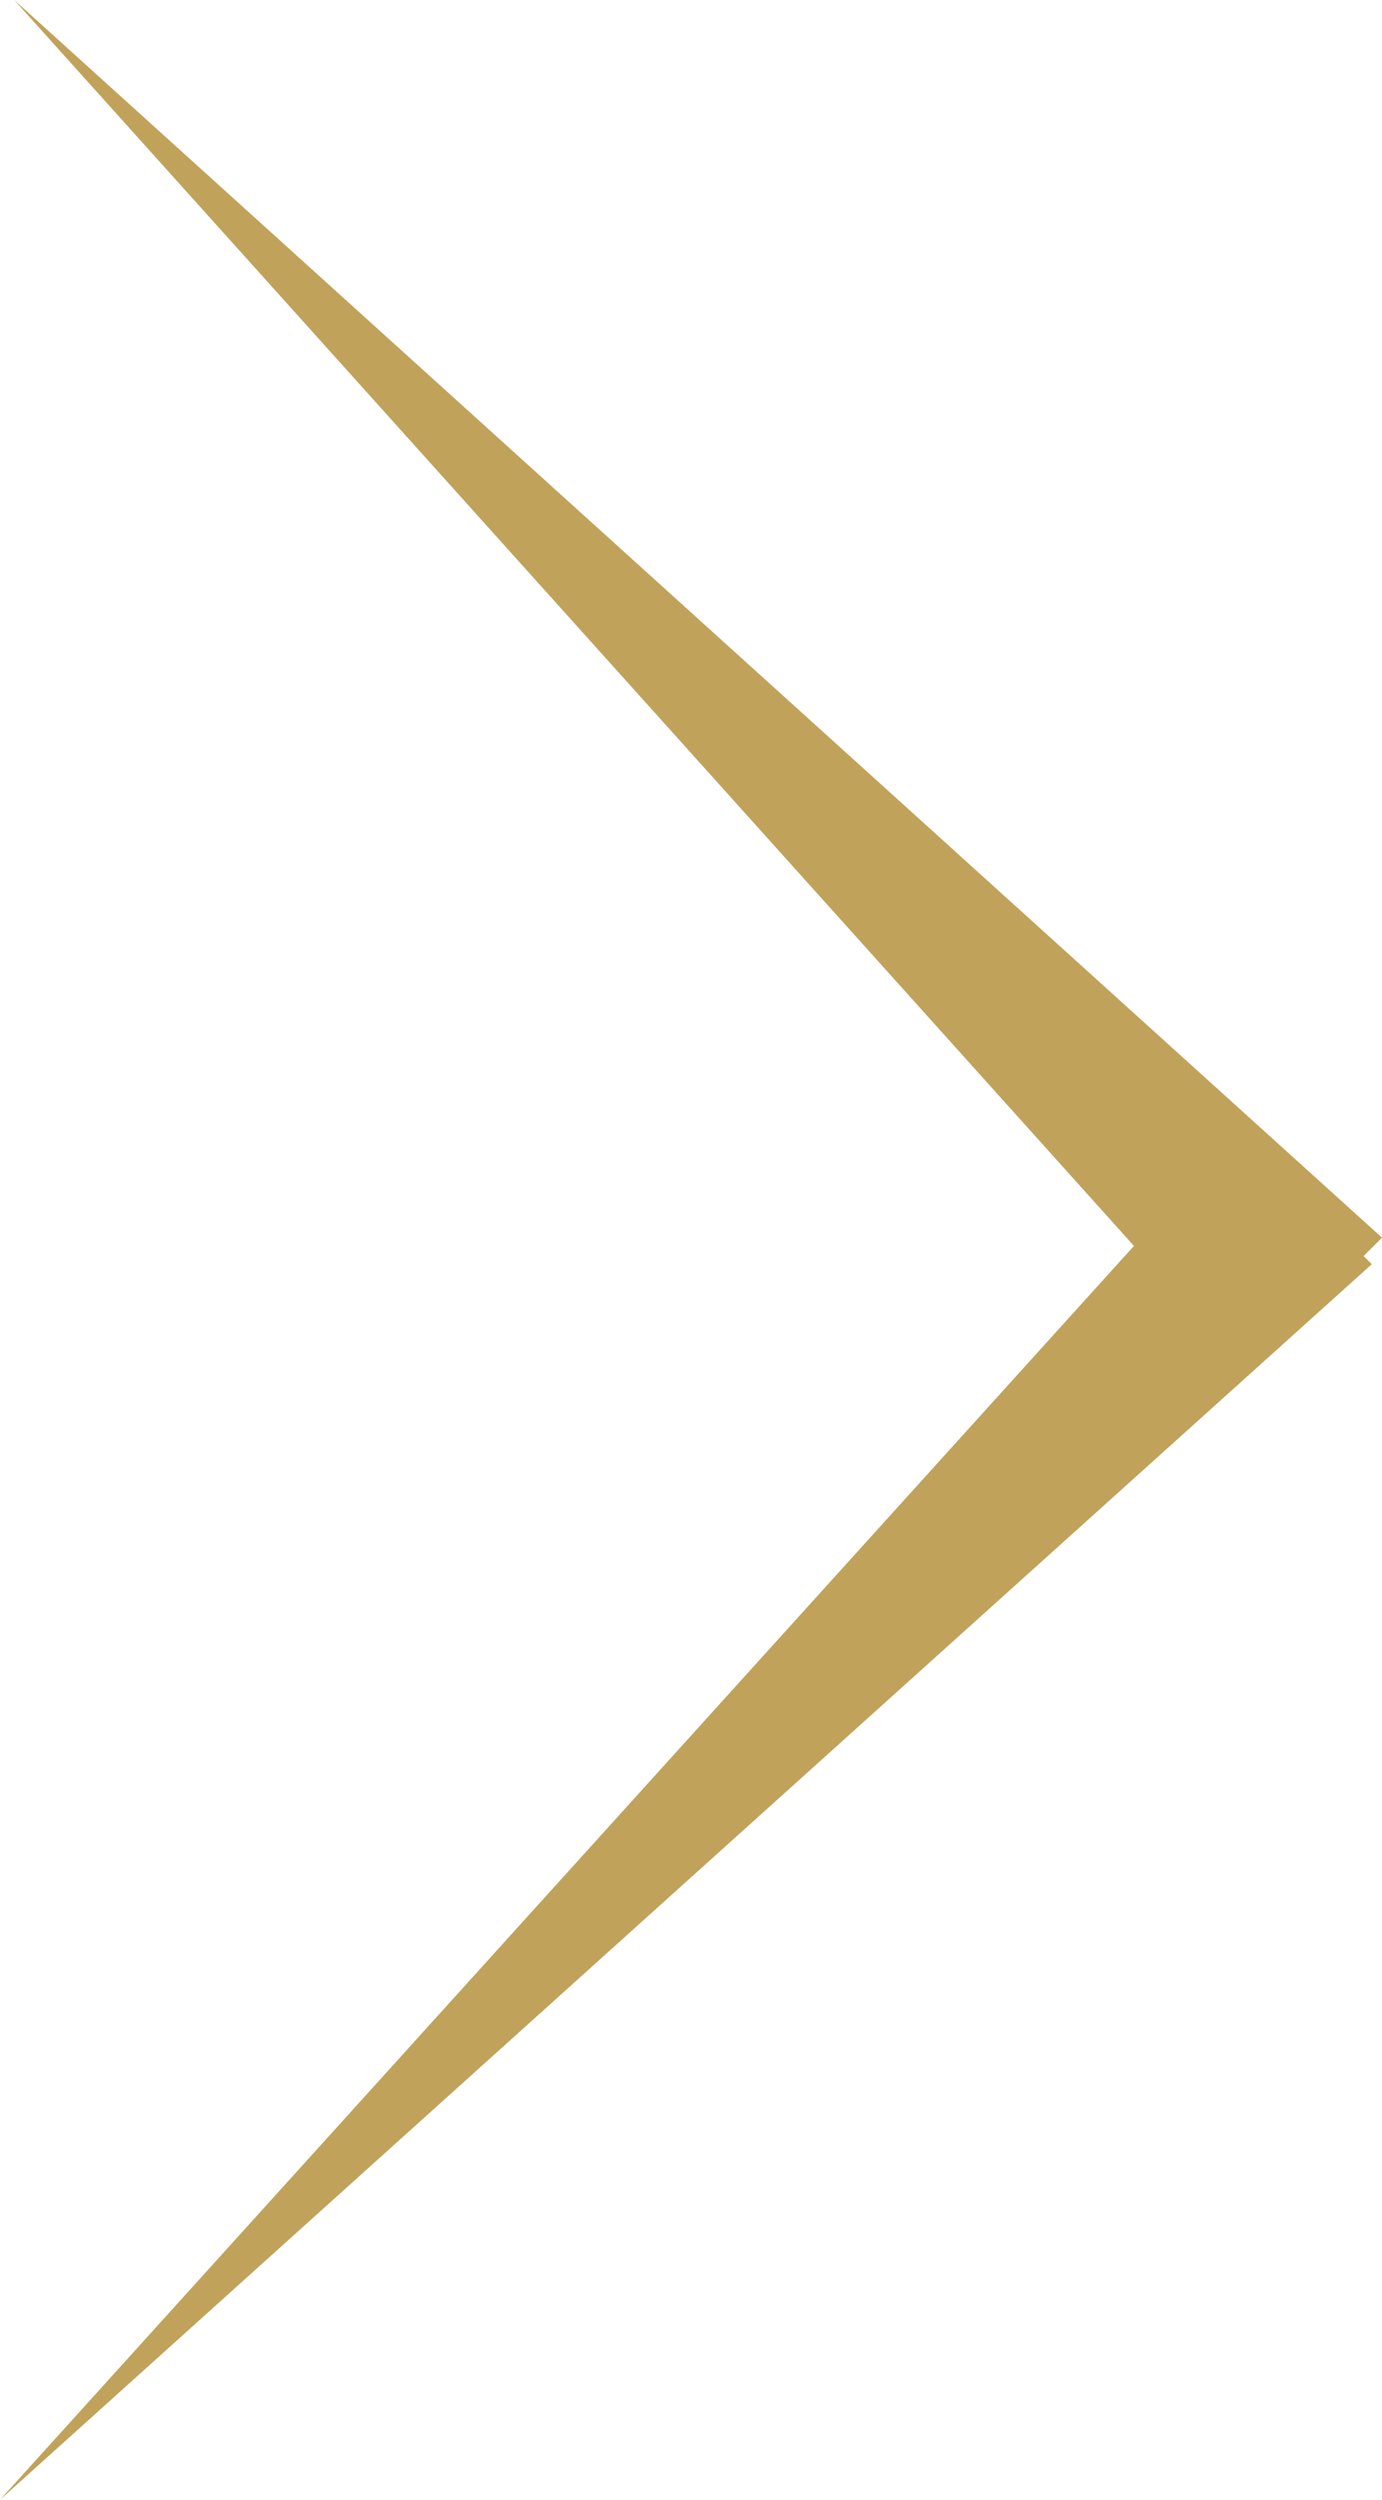
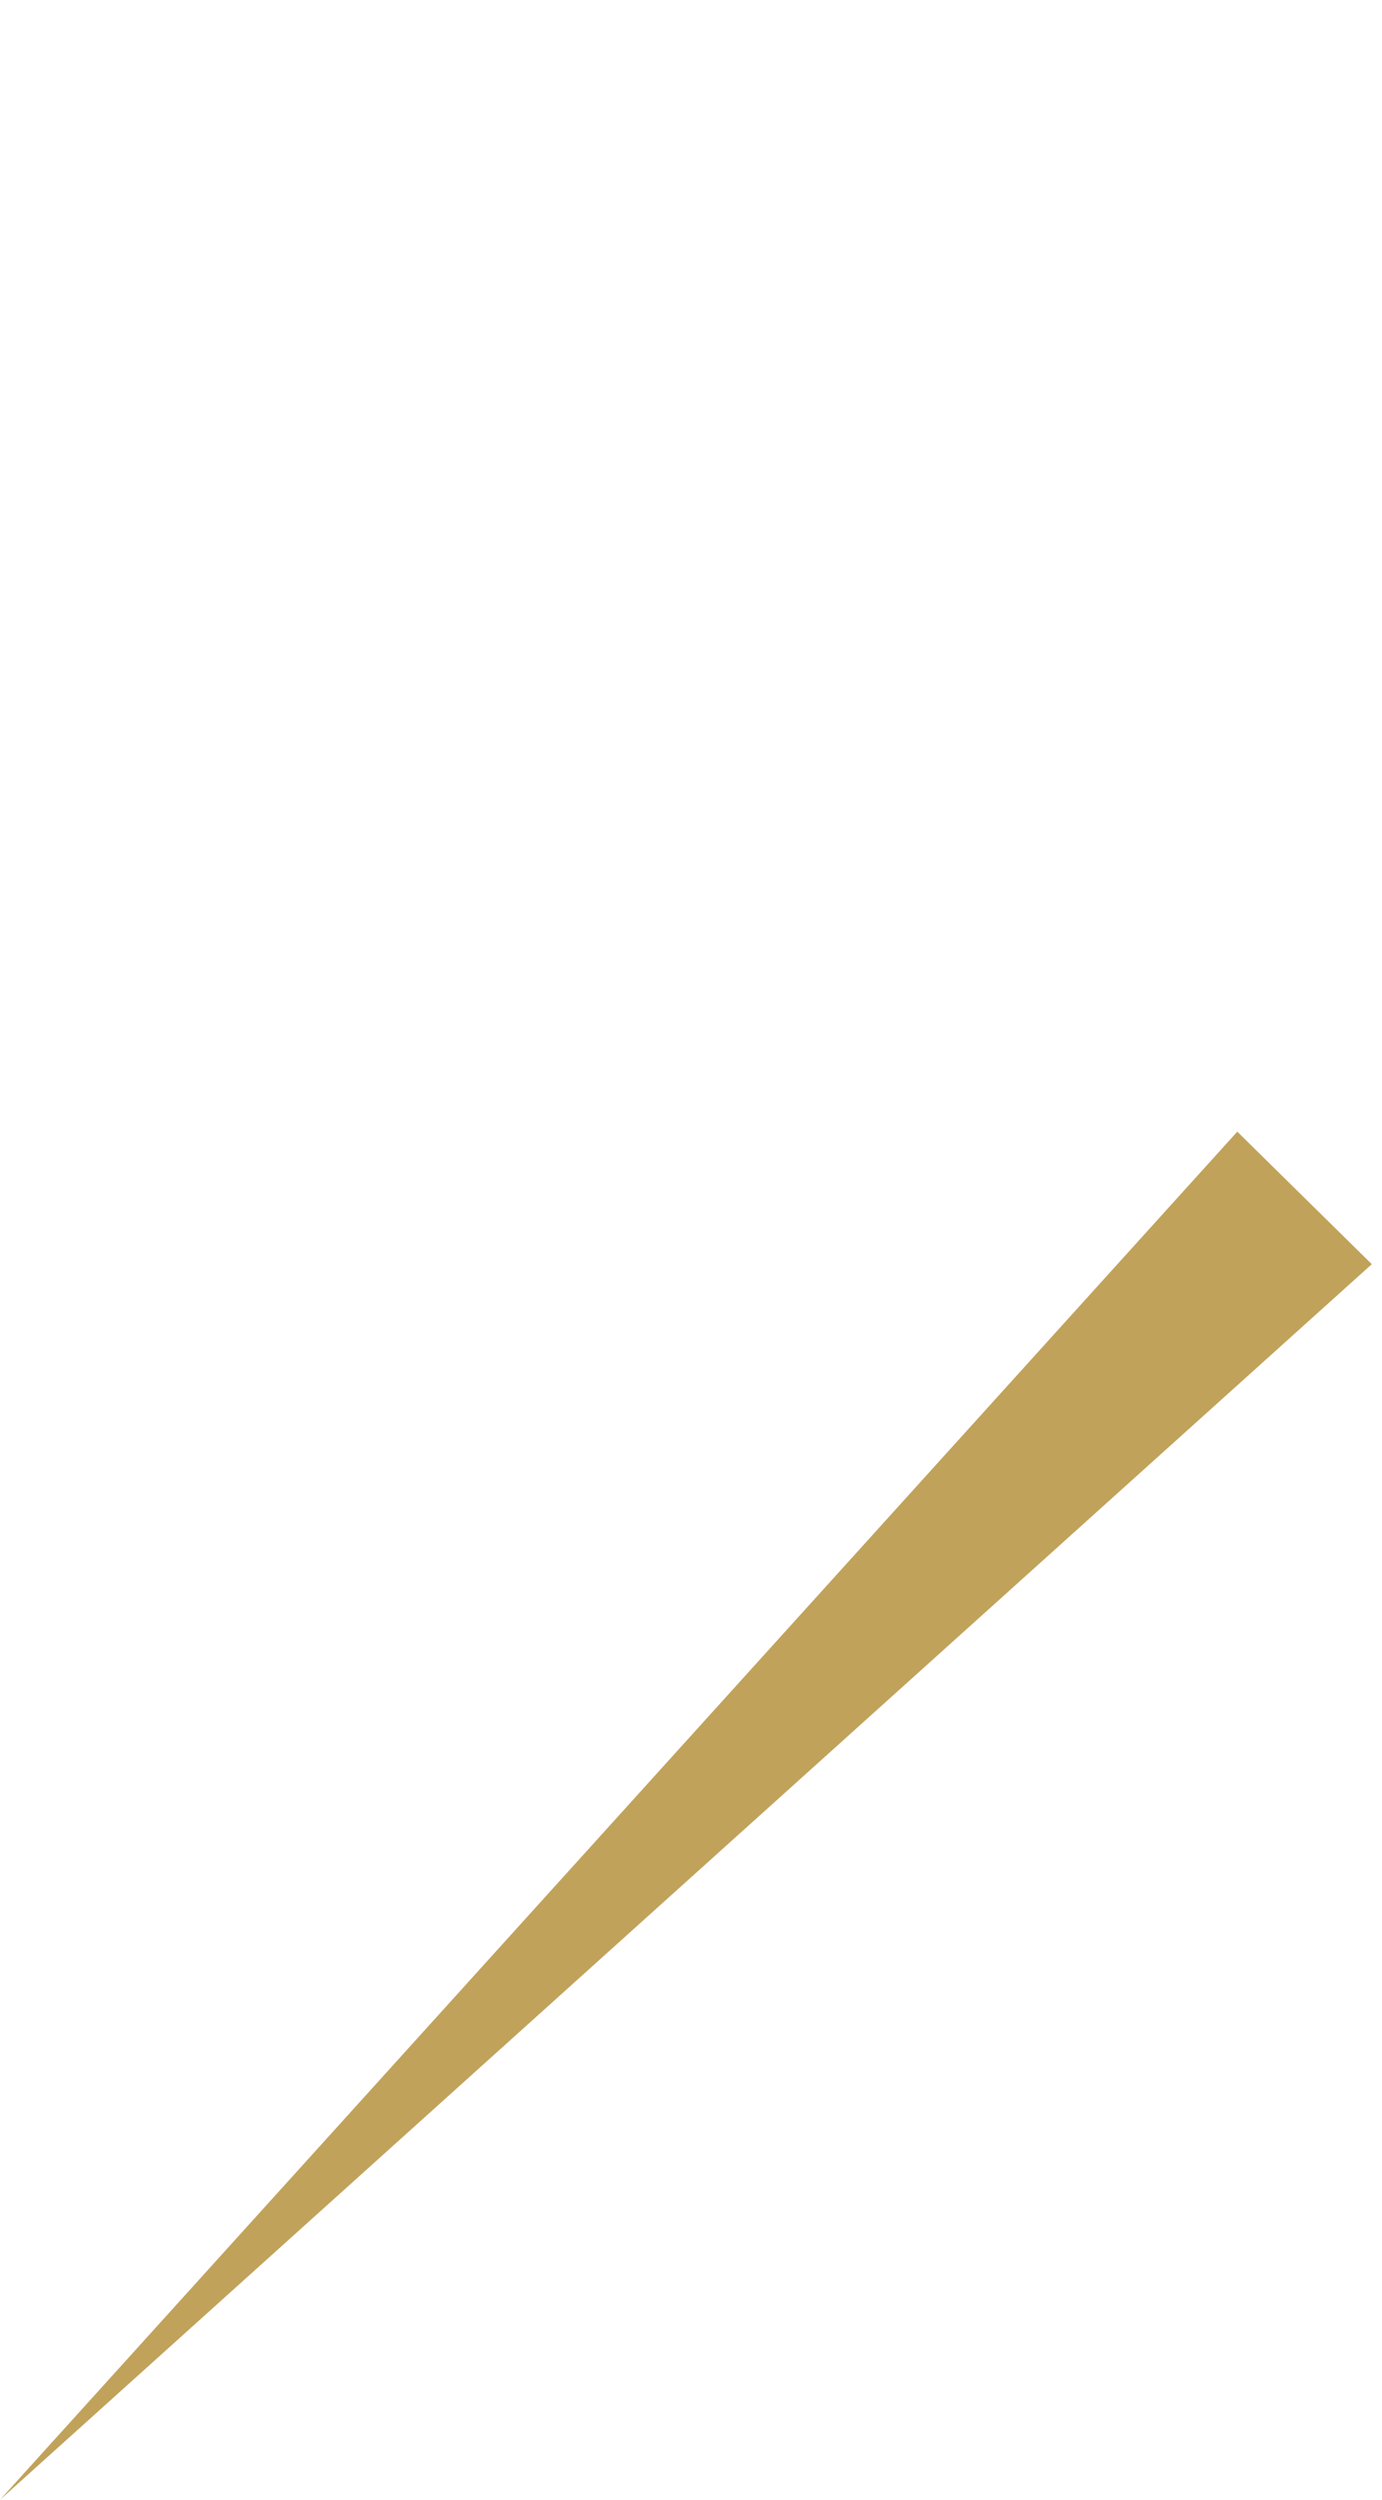
<svg xmlns="http://www.w3.org/2000/svg" version="1.1" id="Layer_1" x="0px" y="0px" viewBox="0 0 67.8 122.6" style="enable-background:new 0 0 67.8 122.6;" xml:space="preserve">
  <style type="text/css">
	.st0{fill:#c1a25a;}
</style>
  <g>
-     <polygon class="st0" points="0.7,0 67.8,60.7 61.2,67.3  " />
    <polygon class="st0" points="0,122.6 60.7,55.5 67.3,62  " />
  </g>
</svg>